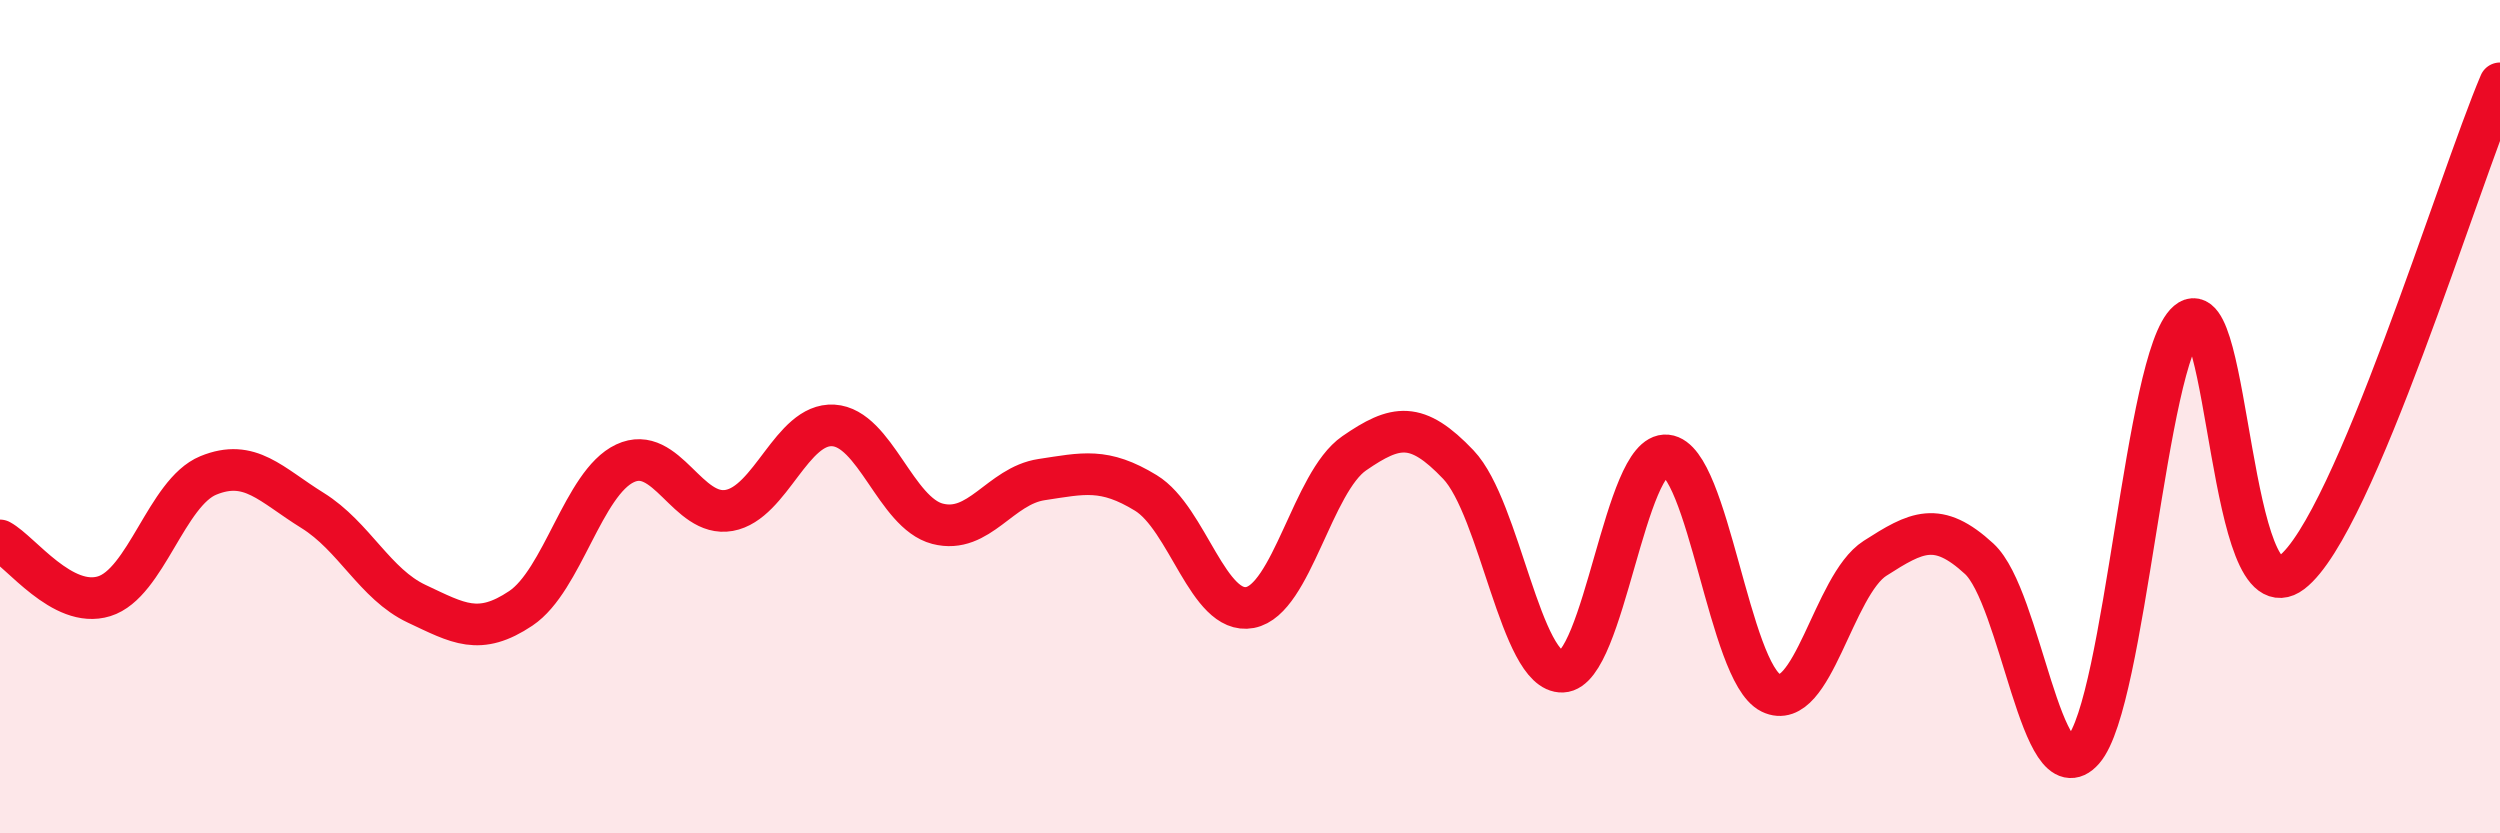
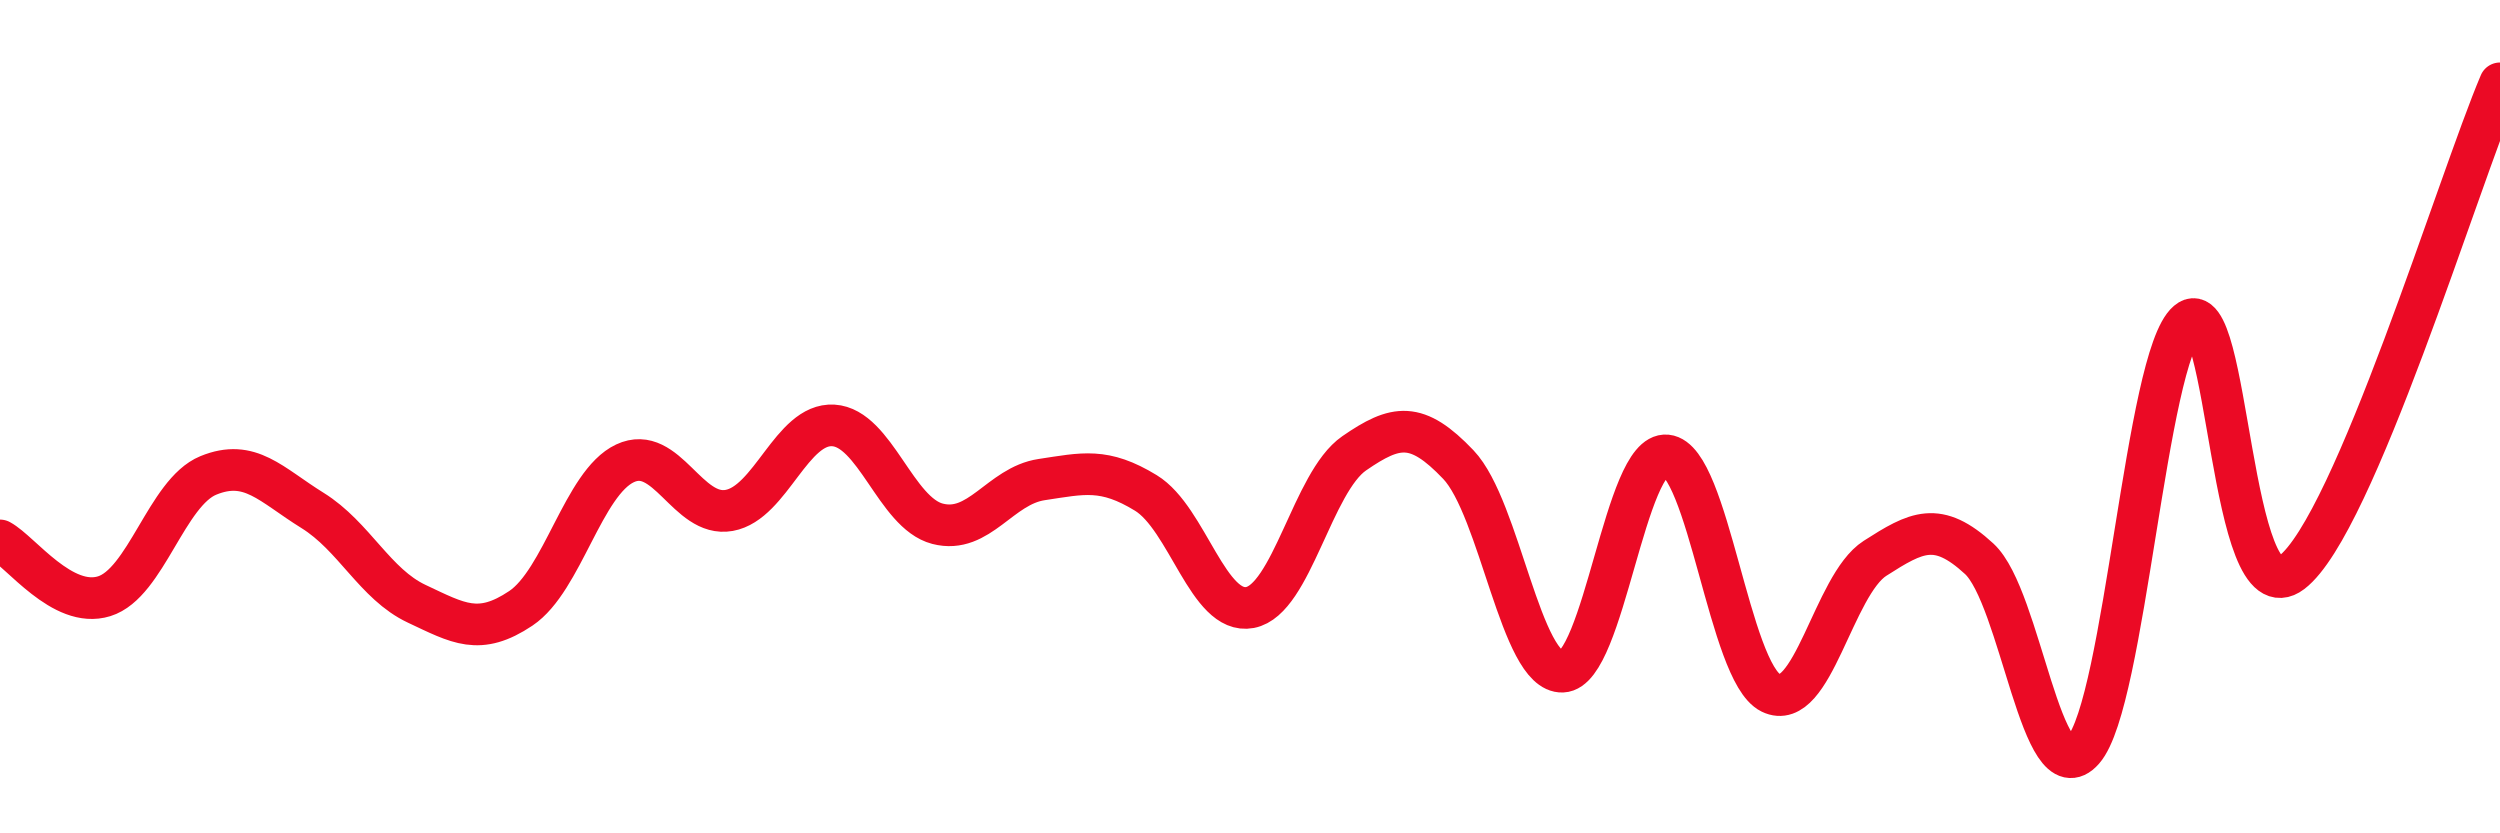
<svg xmlns="http://www.w3.org/2000/svg" width="60" height="20" viewBox="0 0 60 20">
-   <path d="M 0,12.97 C 0.5,13.24 1.5,14.62 2.5,14.31 C 3.5,14 4,11.82 5,11.41 C 6,11 6.5,11.63 7.5,12.25 C 8.5,12.87 9,14.02 10,14.49 C 11,14.96 11.5,15.27 12.5,14.6 C 13.5,13.93 14,11.59 15,11.12 C 16,10.65 16.5,12.43 17.5,12.25 C 18.5,12.07 19,10.15 20,10.21 C 21,10.27 21.5,12.31 22.5,12.57 C 23.5,12.83 24,11.66 25,11.51 C 26,11.36 26.5,11.22 27.5,11.83 C 28.5,12.44 29,14.77 30,14.58 C 31,14.39 31.5,11.57 32.5,10.88 C 33.5,10.19 34,10.1 35,11.15 C 36,12.2 36.5,16.16 37.5,16.12 C 38.5,16.08 39,10.83 40,10.93 C 41,11.03 41.5,16.14 42.5,16.63 C 43.5,17.12 44,14.04 45,13.4 C 46,12.76 46.5,12.49 47.5,13.41 C 48.5,14.33 49,19.14 50,18 C 51,16.86 51.5,8.57 52.5,7.72 C 53.5,6.87 53.5,14.88 55,13.74 C 56.5,12.6 59,4.35 60,2L60 20L0 20Z" fill="#EB0A25" opacity="0.1" stroke-linecap="round" stroke-linejoin="round" />
  <path d="M 0,12.97 C 0.5,13.24 1.5,14.62 2.5,14.31 C 3.5,14 4,11.82 5,11.41 C 6,11 6.5,11.63 7.5,12.25 C 8.5,12.87 9,14.02 10,14.49 C 11,14.96 11.5,15.27 12.5,14.6 C 13.5,13.93 14,11.59 15,11.12 C 16,10.65 16.5,12.43 17.5,12.25 C 18.5,12.07 19,10.15 20,10.21 C 21,10.27 21.5,12.31 22.5,12.57 C 23.5,12.83 24,11.66 25,11.51 C 26,11.36 26.5,11.22 27.5,11.83 C 28.5,12.44 29,14.77 30,14.58 C 31,14.39 31.5,11.57 32.5,10.88 C 33.5,10.19 34,10.1 35,11.15 C 36,12.2 36.5,16.16 37.5,16.12 C 38.5,16.08 39,10.83 40,10.93 C 41,11.03 41.5,16.14 42.5,16.63 C 43.5,17.12 44,14.04 45,13.4 C 46,12.76 46.5,12.49 47.5,13.41 C 48.5,14.33 49,19.14 50,18 C 51,16.86 51.5,8.57 52.5,7.72 C 53.5,6.87 53.5,14.88 55,13.74 C 56.5,12.6 59,4.35 60,2" stroke="#EB0A25" stroke-width="1" fill="none" stroke-linecap="round" stroke-linejoin="round" />
</svg>